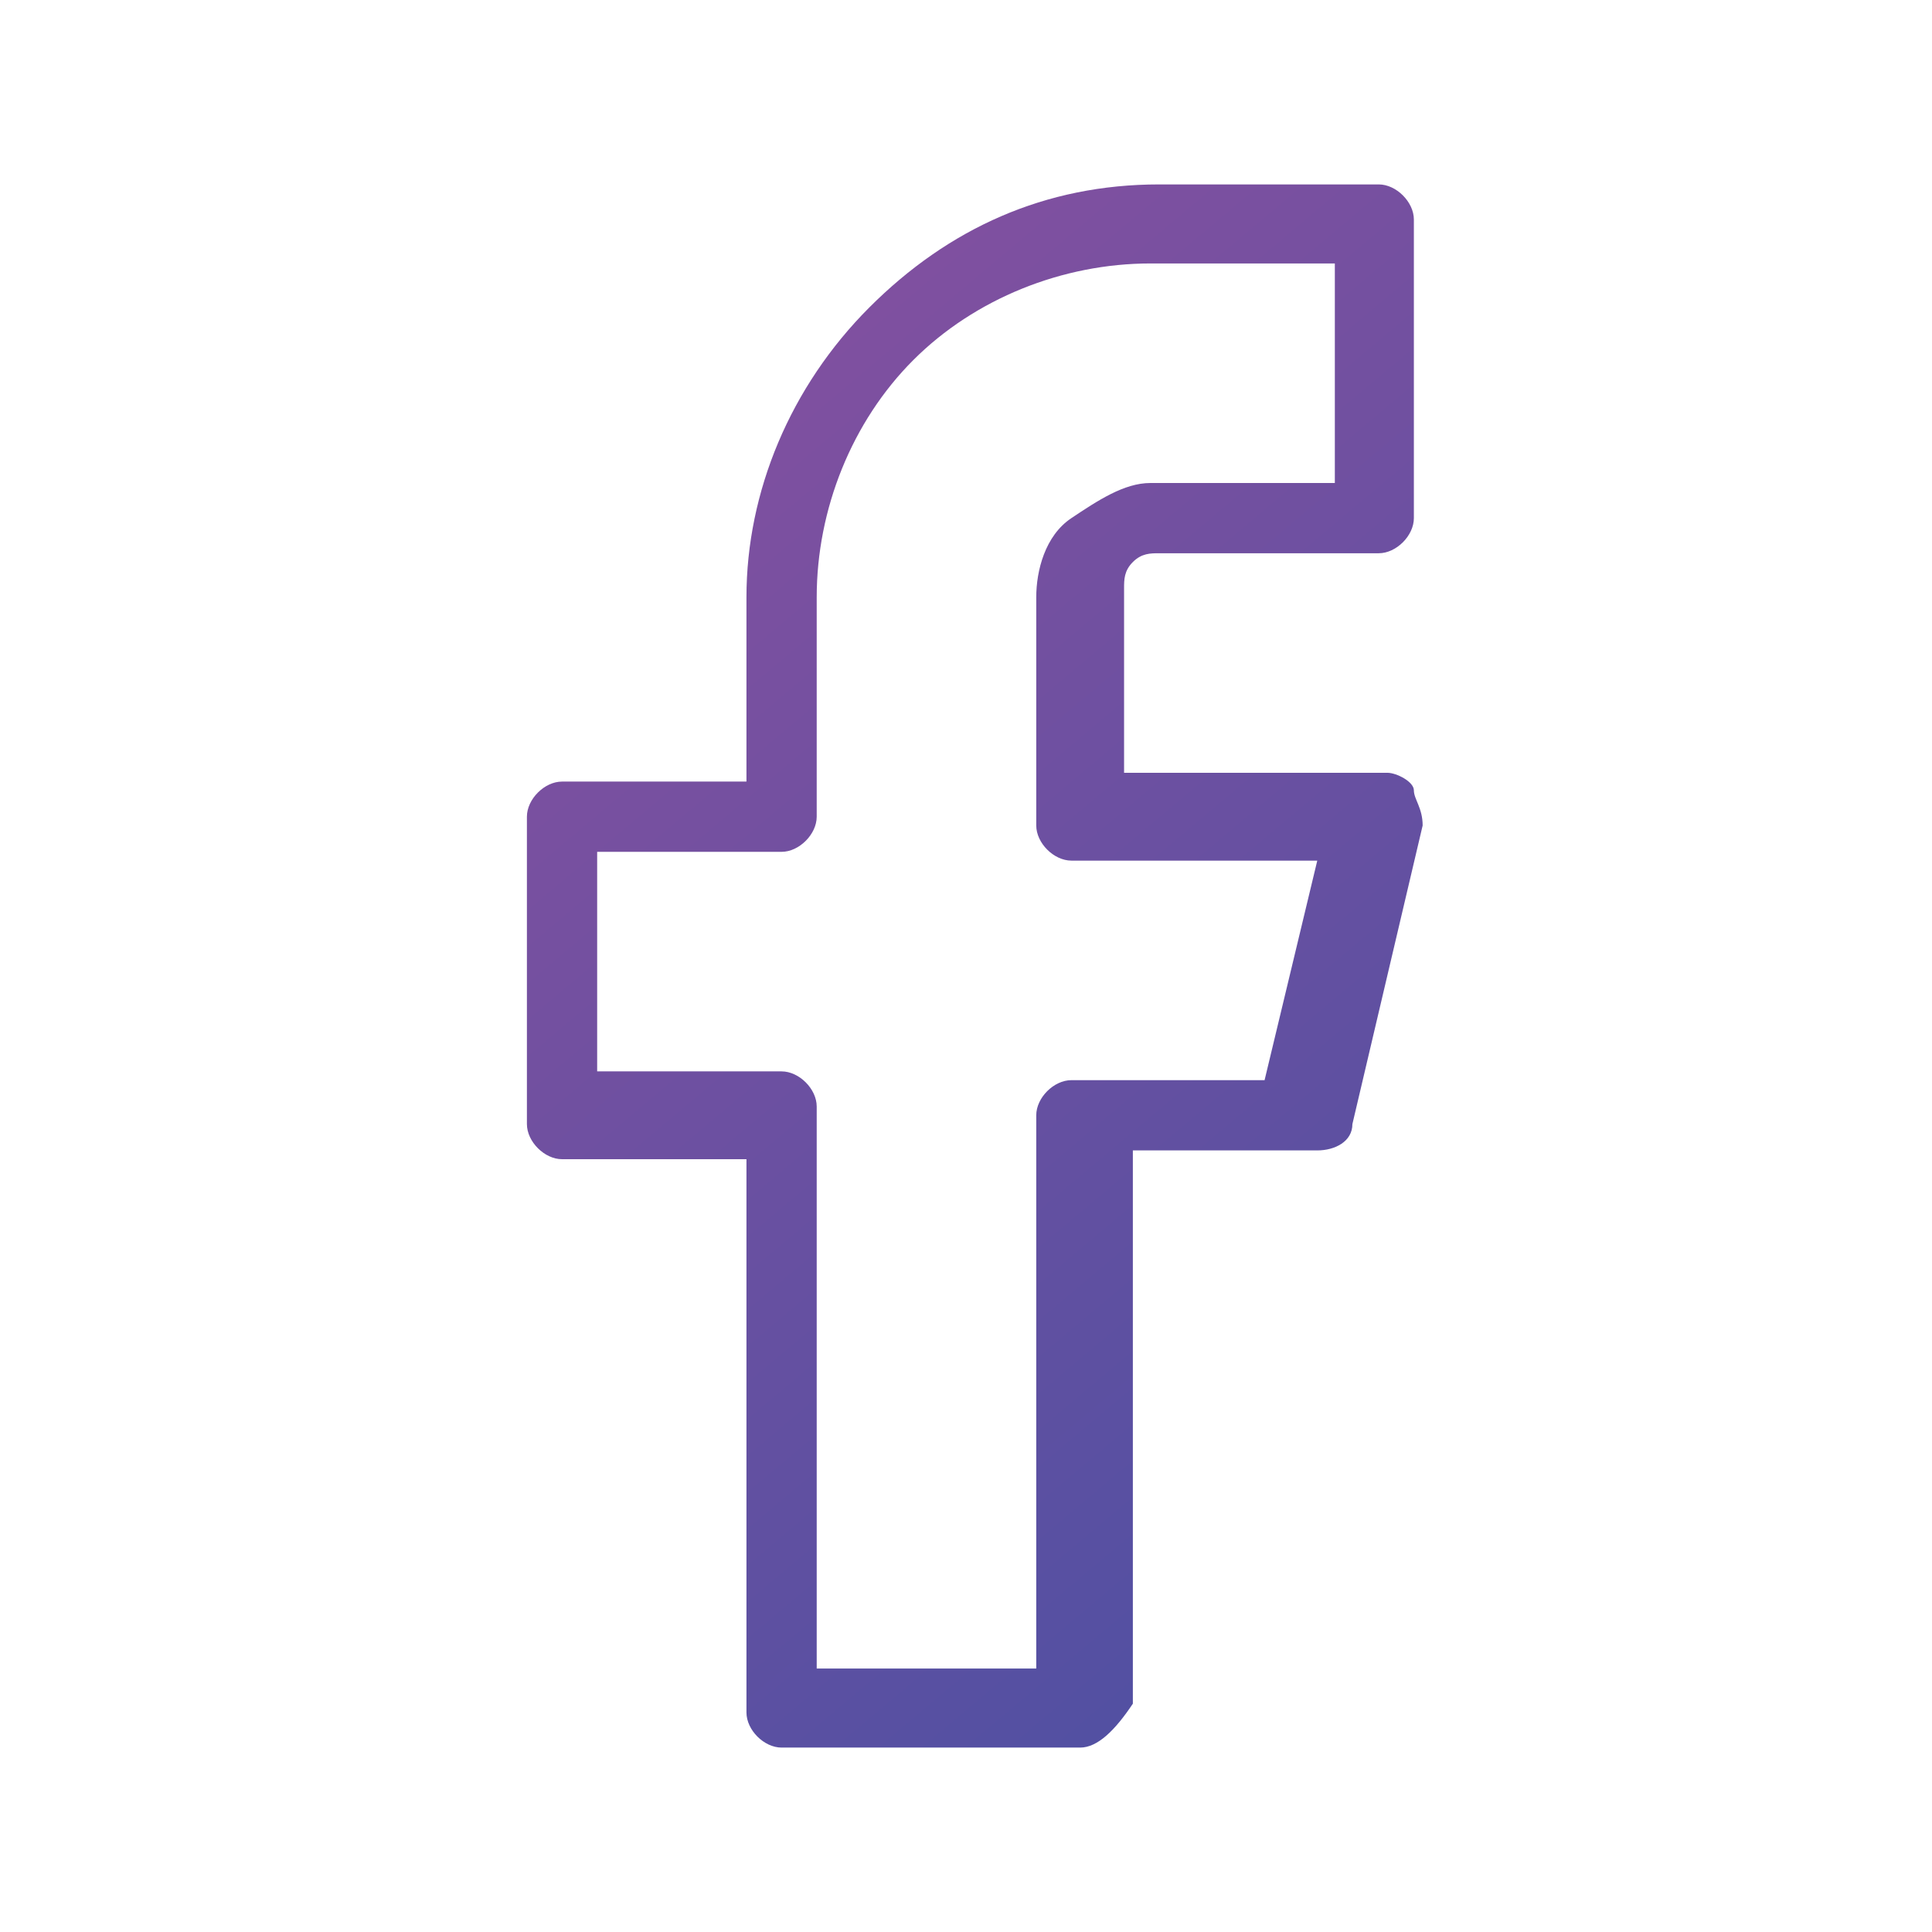
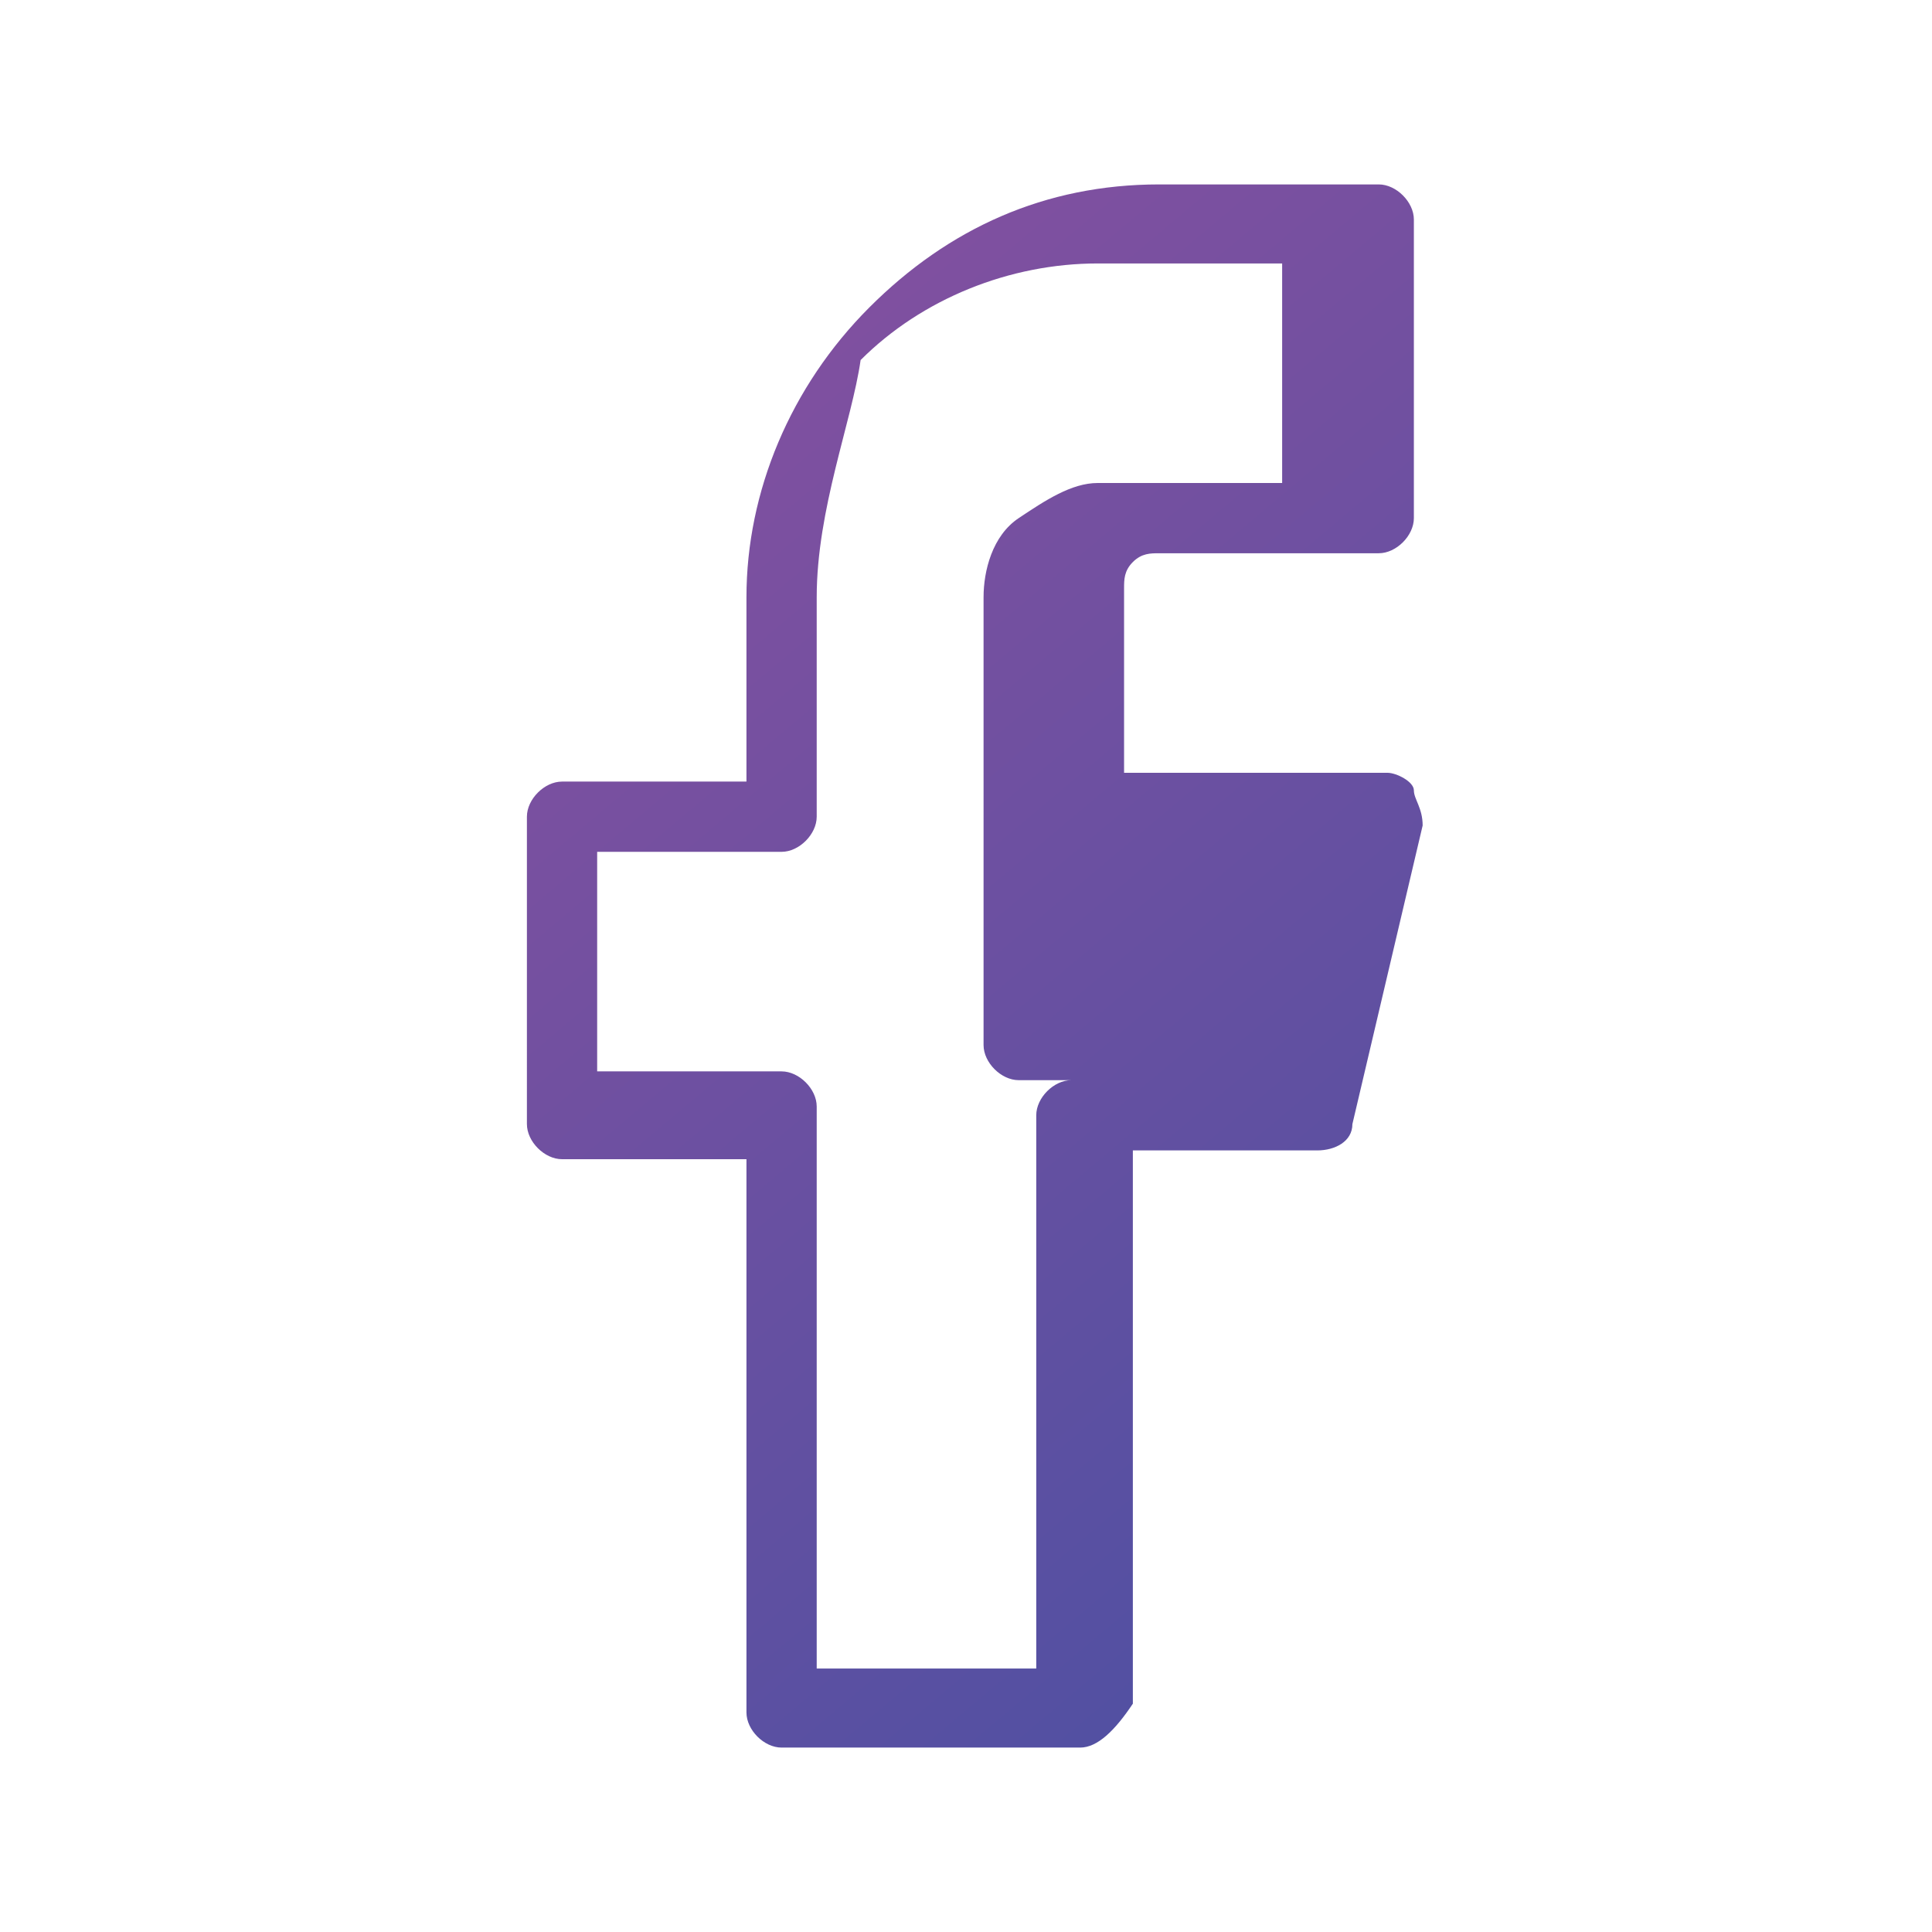
<svg xmlns="http://www.w3.org/2000/svg" version="1.1" id="Layer_1" x="0px" y="0px" viewBox="0 0 22 22" style="enable-background:new 0 0 22 22;" xml:space="preserve">
  <style type="text/css">
	.st0{fill:url(#SVGID_1_);}
</style>
  <g>
    <linearGradient id="SVGID_1_" gradientUnits="userSpaceOnUse" x1="4.749" y1="2.06" x2="16.841" y2="16.44">
      <stop offset="0" style="stop-color:#8D509F" />
      <stop offset="1" style="stop-color:#5250A2" />
    </linearGradient>
-     <path class="st0" d="M12.3,19.9H8.9c-0.2,0-0.4-0.2-0.4-0.4v-6.3H6.4c-0.2,0-0.4-0.2-0.4-0.4V9.3c0-0.2,0.2-0.4,0.4-0.4h2.1V6.8   c0-1.2,0.5-2.4,1.4-3.3c0.9-0.9,2-1.4,3.3-1.4h2.5c0.2,0,0.4,0.2,0.4,0.4v3.4c0,0.2-0.2,0.4-0.4,0.4h-2.5c-0.1,0-0.2,0-0.3,0.1   c-0.1,0.1-0.1,0.2-0.1,0.3v2.1h3c0.1,0,0.3,0.1,0.3,0.2s0.1,0.2,0.1,0.4l-0.8,3.4c0,0.2-0.2,0.3-0.4,0.3h-2.1v6.3   C12.7,19.7,12.5,19.9,12.3,19.9z M9.3,19h2.5v-6.3c0-0.2,0.2-0.4,0.4-0.4h2.2l0.6-2.5h-2.8c-0.2,0-0.4-0.2-0.4-0.4V6.8   c0-0.3,0.1-0.7,0.4-0.9s0.6-0.4,0.9-0.4h2.1V3h-2.1c-1,0-2,0.4-2.7,1.1C9.7,4.8,9.3,5.8,9.3,6.8v2.5c0,0.2-0.2,0.4-0.4,0.4H6.8v2.5   h2.1c0.2,0,0.4,0.2,0.4,0.4V19z" />
+     <path class="st0" d="M12.3,19.9H8.9c-0.2,0-0.4-0.2-0.4-0.4v-6.3H6.4c-0.2,0-0.4-0.2-0.4-0.4V9.3c0-0.2,0.2-0.4,0.4-0.4h2.1V6.8   c0-1.2,0.5-2.4,1.4-3.3c0.9-0.9,2-1.4,3.3-1.4h2.5c0.2,0,0.4,0.2,0.4,0.4v3.4c0,0.2-0.2,0.4-0.4,0.4h-2.5c-0.1,0-0.2,0-0.3,0.1   c-0.1,0.1-0.1,0.2-0.1,0.3v2.1h3c0.1,0,0.3,0.1,0.3,0.2s0.1,0.2,0.1,0.4l-0.8,3.4c0,0.2-0.2,0.3-0.4,0.3h-2.1v6.3   C12.7,19.7,12.5,19.9,12.3,19.9z M9.3,19h2.5v-6.3c0-0.2,0.2-0.4,0.4-0.4h2.2h-2.8c-0.2,0-0.4-0.2-0.4-0.4V6.8   c0-0.3,0.1-0.7,0.4-0.9s0.6-0.4,0.9-0.4h2.1V3h-2.1c-1,0-2,0.4-2.7,1.1C9.7,4.8,9.3,5.8,9.3,6.8v2.5c0,0.2-0.2,0.4-0.4,0.4H6.8v2.5   h2.1c0.2,0,0.4,0.2,0.4,0.4V19z" />
  </g>
</svg>